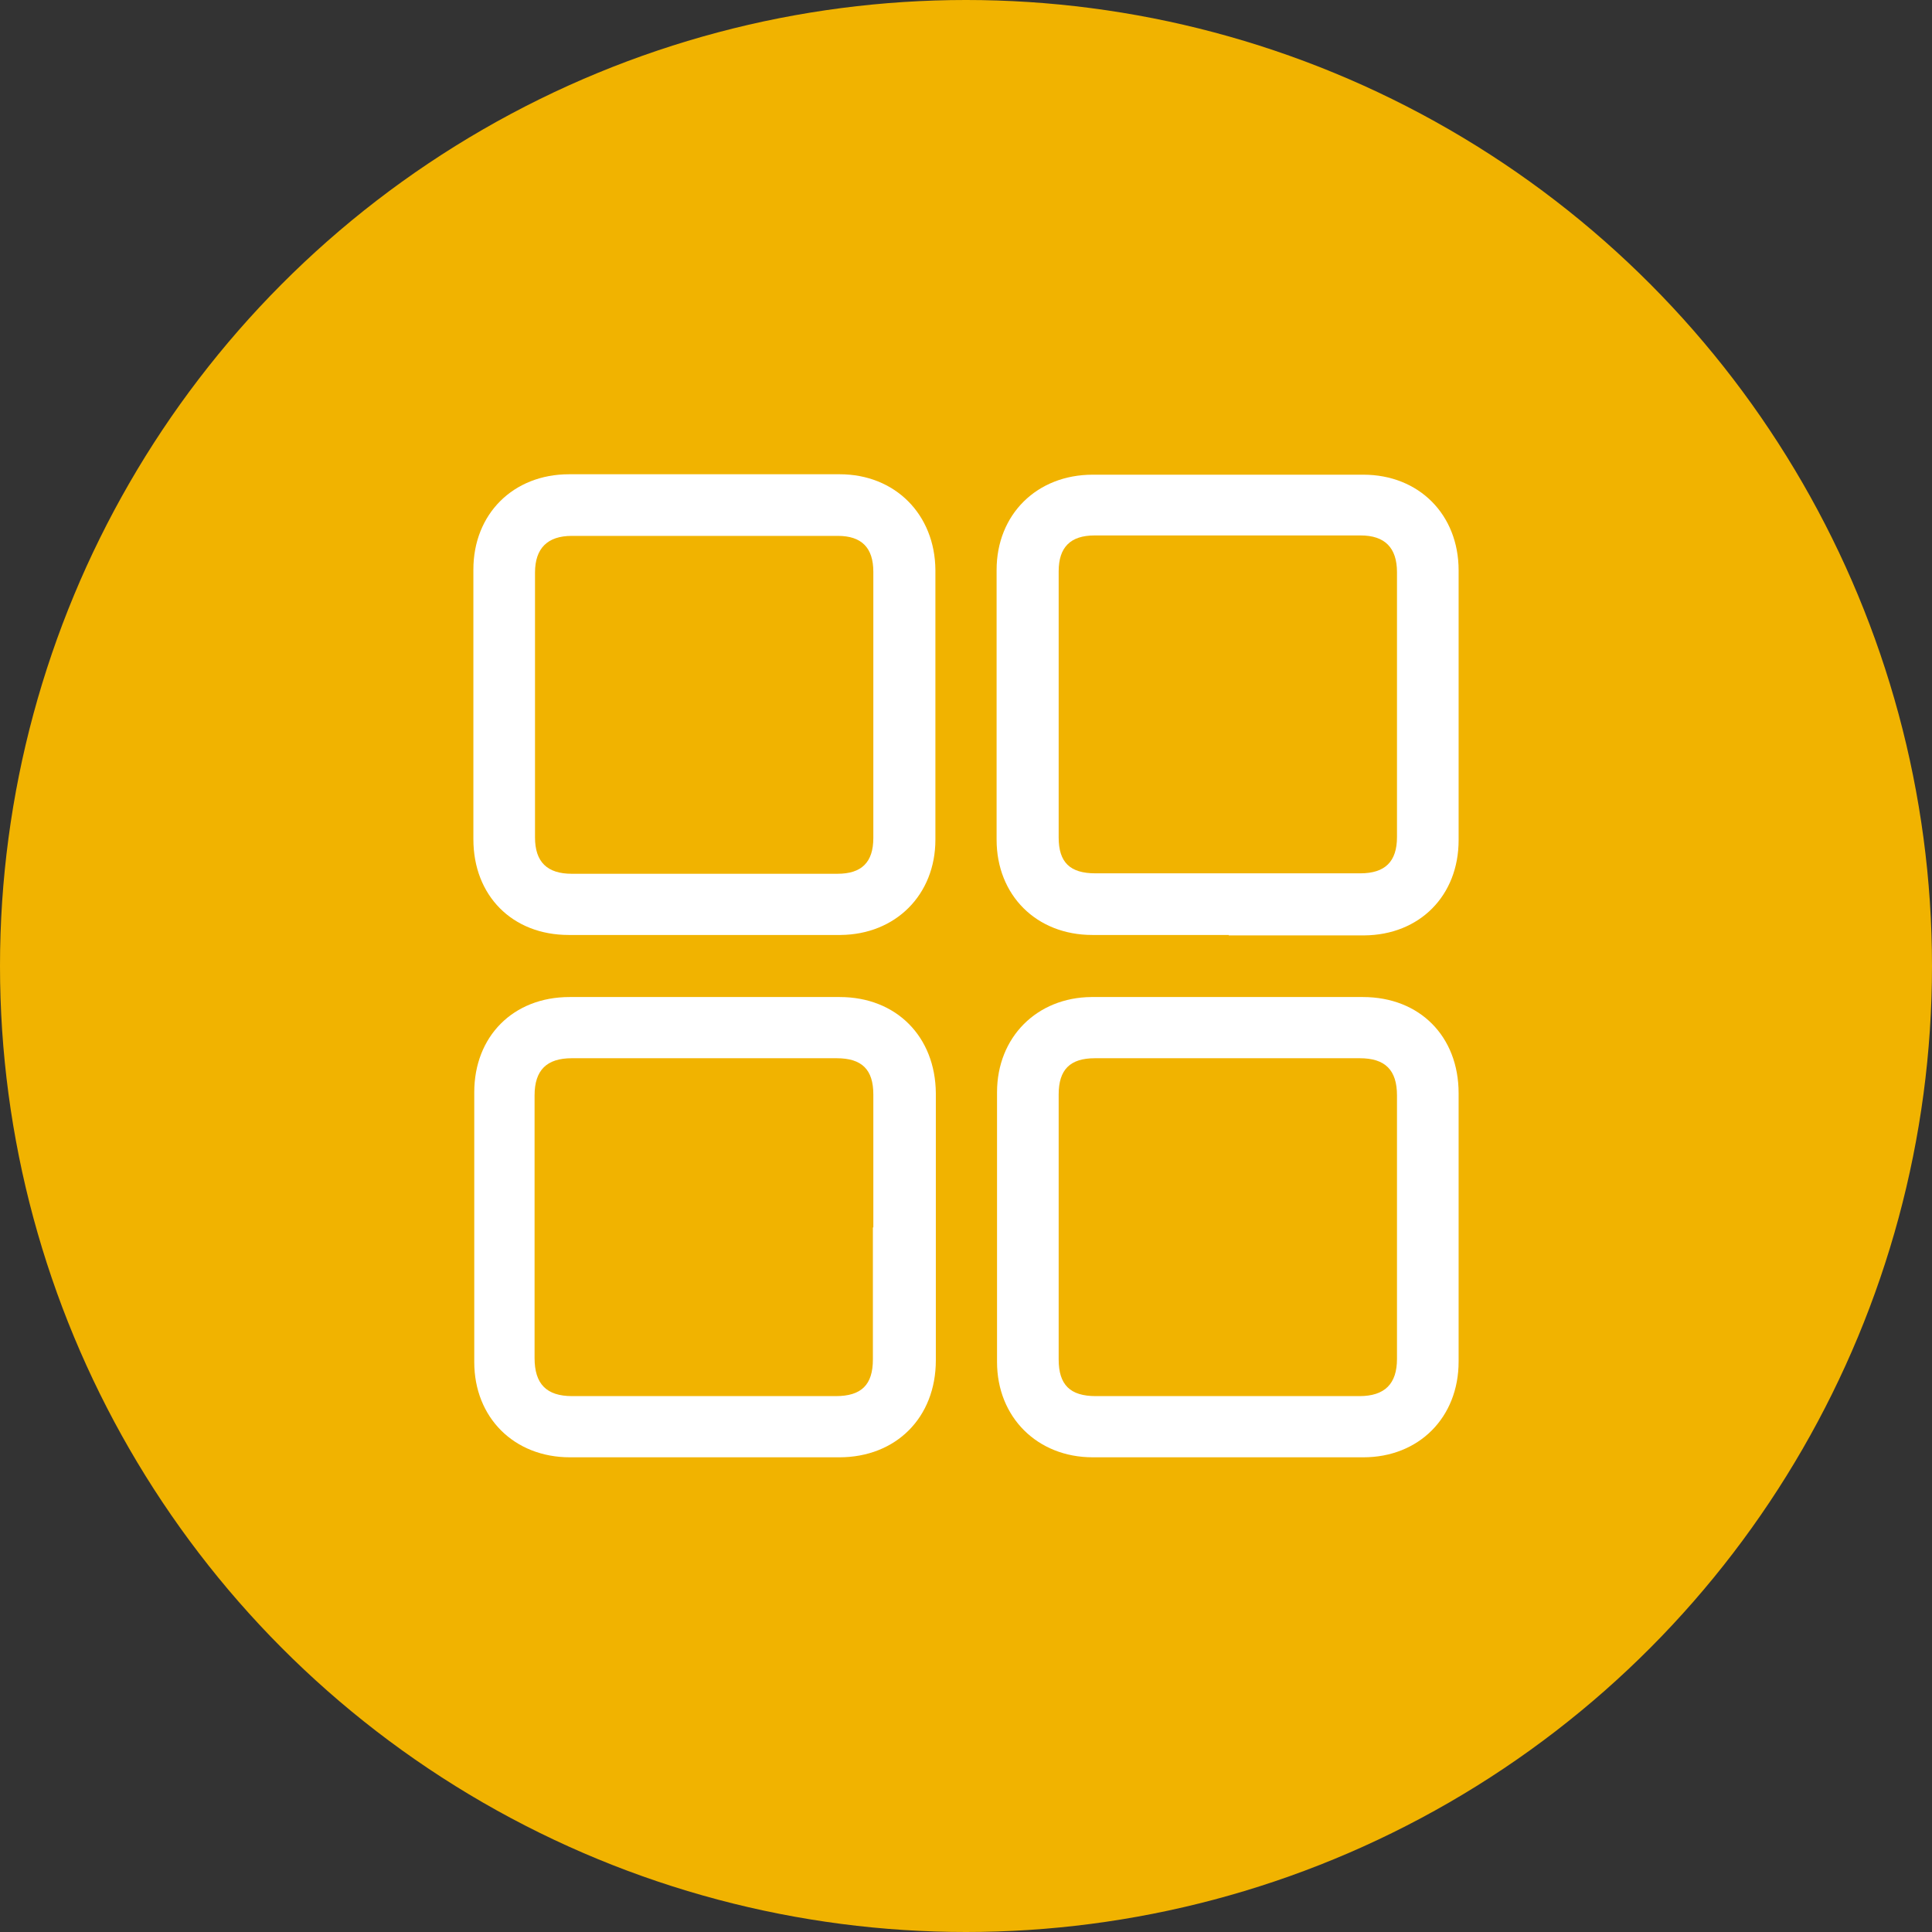
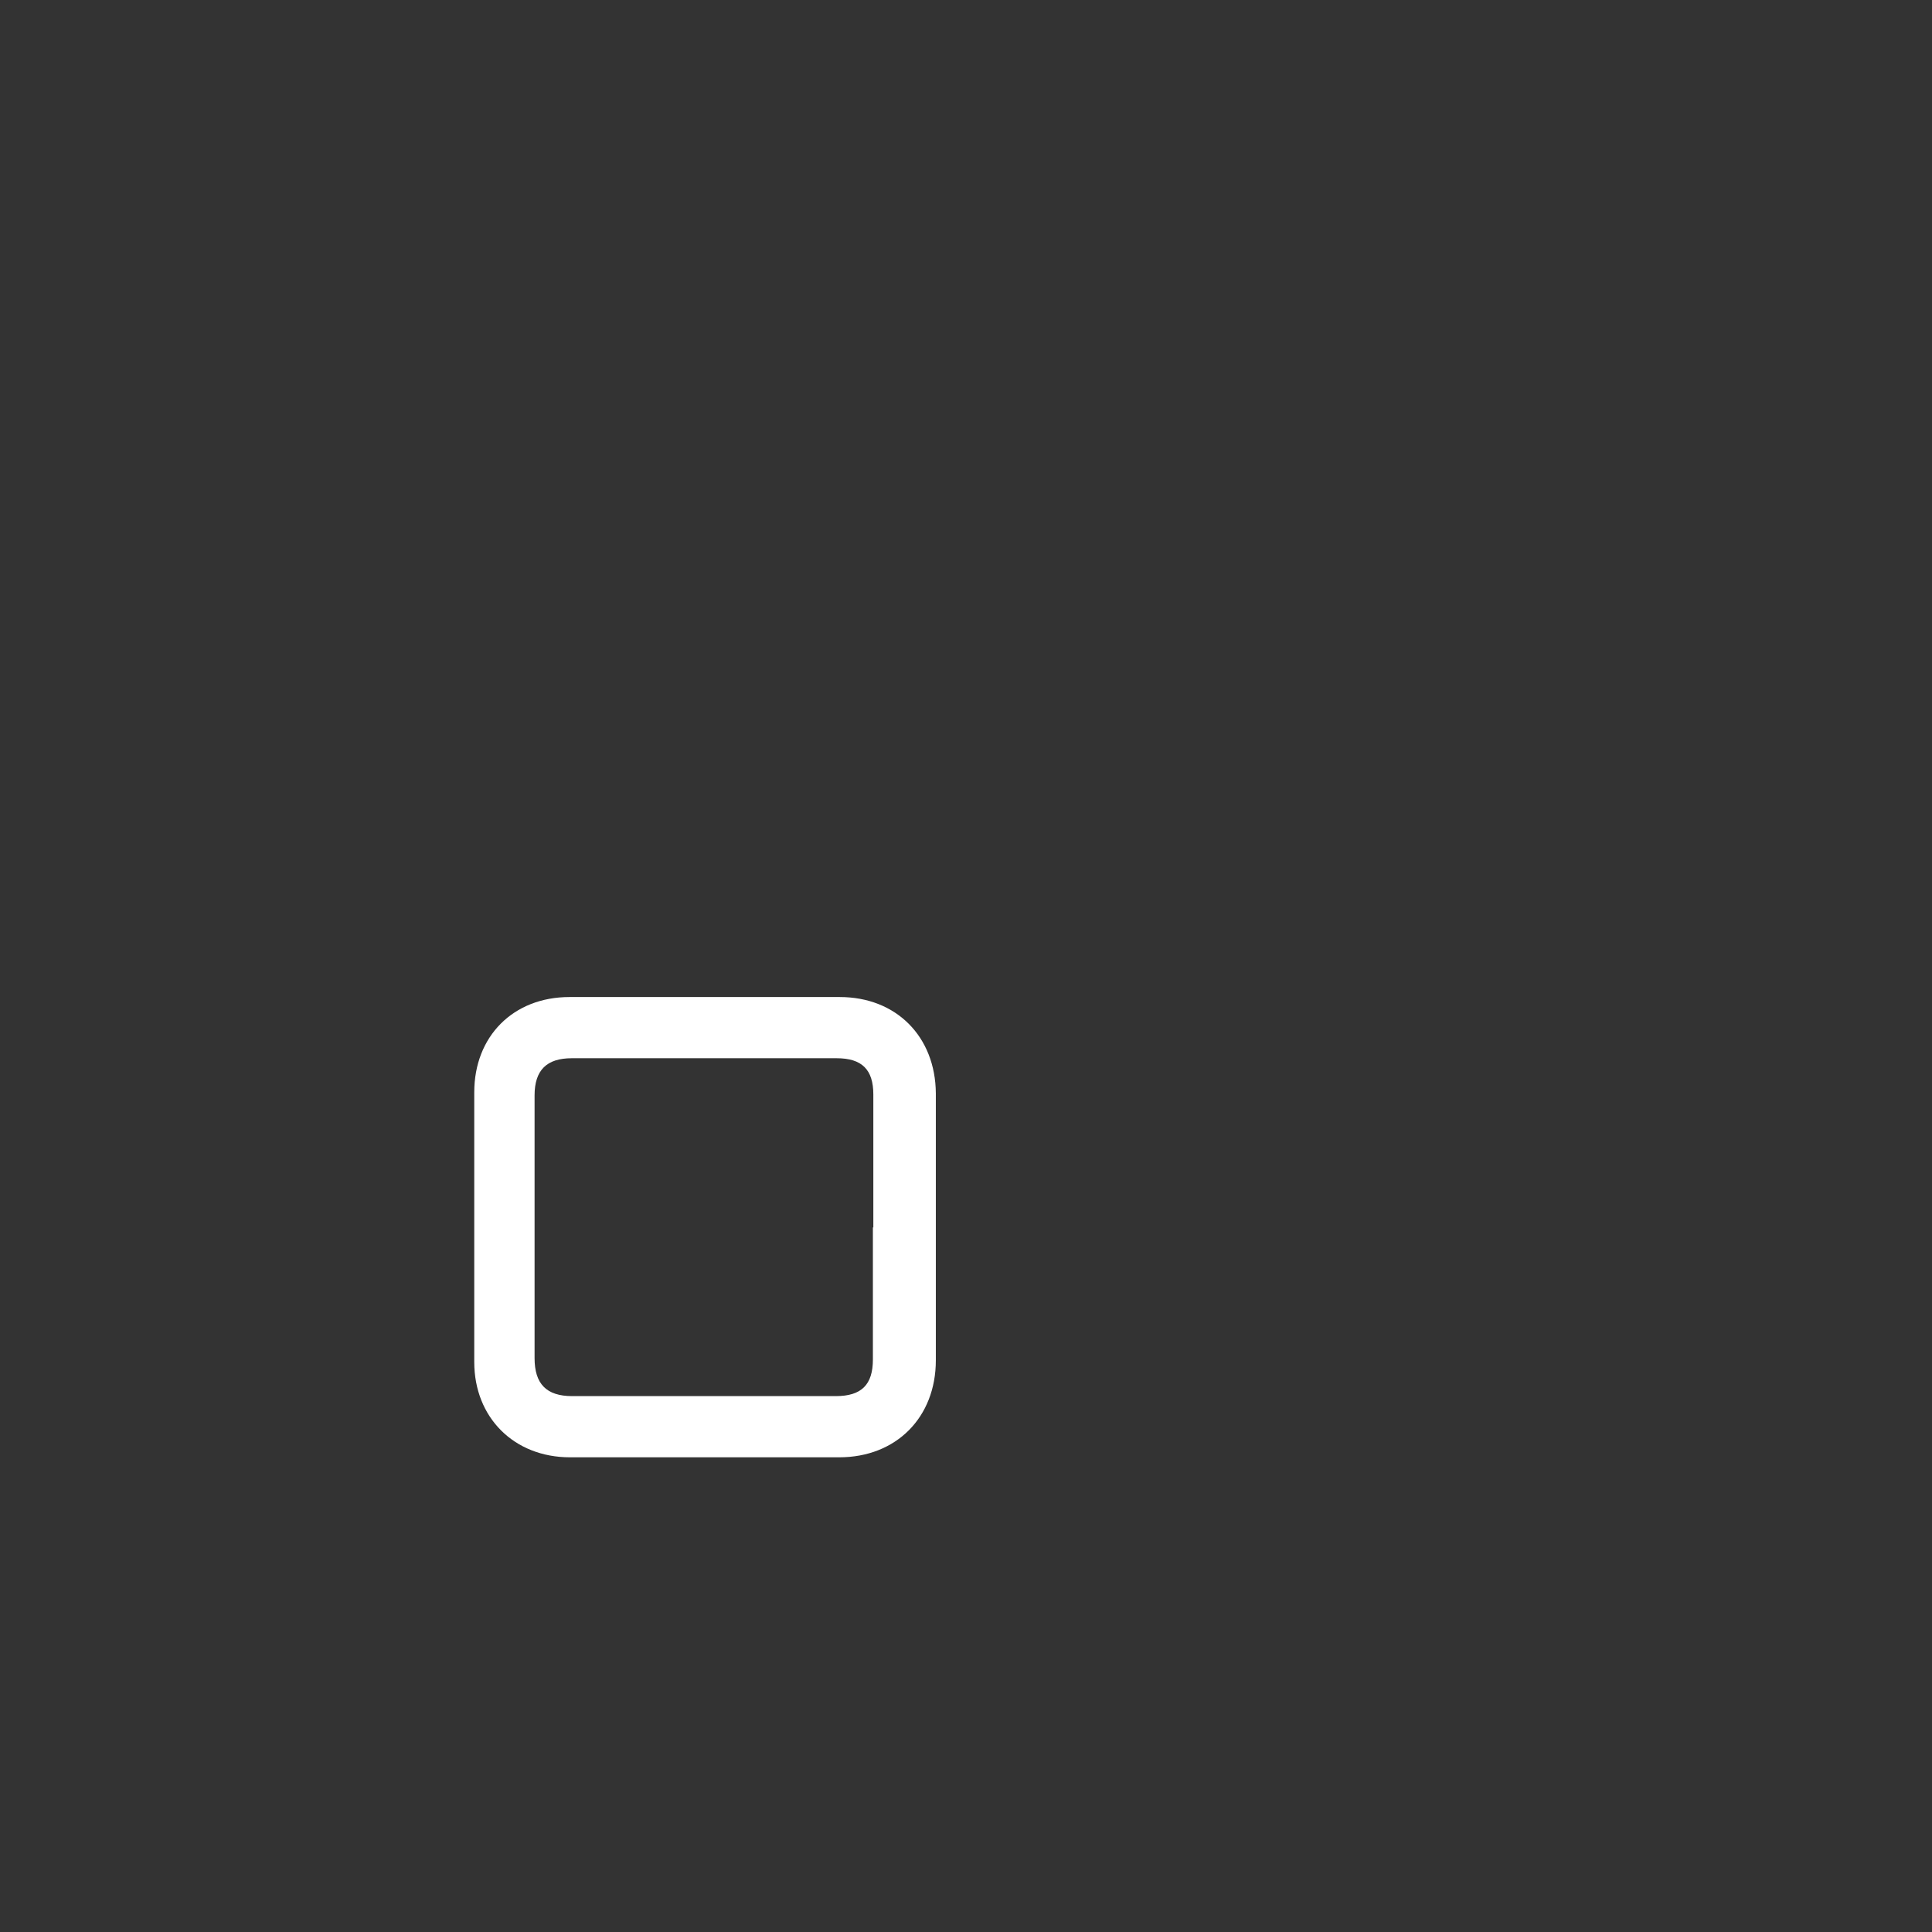
<svg xmlns="http://www.w3.org/2000/svg" id="Capa_2" data-name="Capa 2" viewBox="0 0 44.2 44.2">
  <rect x="0" y="0" width="44.2" height="44.2" fill="#333333" stroke="none" />
  <defs>
    <style>
      .cls-1 {
        fill: #fff;
      }

      .cls-2 {
        fill: #f1b300;
      }
    </style>
  </defs>
  <g id="Capa_1-2" data-name="Capa 1">
    <g>
-       <circle class="cls-2" cx="22.1" cy="22.1" r="22.1" />
      <g>
-         <path class="cls-1" d="M16.14,22.81c1.02,0,2.05,0,3.07,0,1.3,0,2.19,.91,2.2,2.2,0,2.04,0,4.07,0,6.11,0,1.31-.91,2.22-2.21,2.22-2.05,0-4.11,0-6.16,0-1.28,0-2.19-.91-2.19-2.18,0-2.06,0-4.11,0-6.17,0-1.28,.89-2.18,2.18-2.18,1.04,0,2.08,0,3.12,0Zm3.84,5.27c0-1.01,0-2.03,0-3.04,0-.57-.26-.83-.84-.83-2.02,0-4.04,0-6.06,0-.57,0-.85,.27-.85,.85,0,2,0,4,0,6.01,0,.59,.27,.87,.86,.87,2.01,0,4.02,0,6.03,0,.59,0,.85-.26,.85-.84,0-1.01,0-2.01,0-3.02Z" />
-         <path class="cls-1" d="M16.11,21.39c-1.03,0-2.06,0-3.1,0-1.29,0-2.18-.9-2.18-2.19,0-2.06,0-4.11,0-6.17,0-1.27,.91-2.18,2.19-2.18,2.06,0,4.13,0,6.19,0,1.27,0,2.18,.92,2.19,2.19,0,2.06,0,4.11,0,6.17,0,1.26-.91,2.17-2.17,2.18-.02,0-.04,0-.05,0-1.02,0-2.05,0-3.07,0Zm-.02-1.4c1.02,0,2.05,0,3.07,0,.55,0,.82-.26,.82-.82,0-2.03,0-4.06,0-6.09,0-.55-.27-.82-.81-.82-2.03,0-4.06,0-6.09,0-.55,0-.84,.28-.84,.84,0,2.02,0,4.04,0,6.06,0,.56,.28,.83,.84,.83,1.01,0,2.01,0,3.02,0Z" />
-         <path class="cls-1" d="M28.11,22.81c1.02,0,2.05,0,3.07,0,1.3,0,2.19,.9,2.19,2.2,0,2.05,0,4.09,0,6.14,0,1.28-.91,2.19-2.18,2.19-2.06,0-4.13,0-6.19,0-1.27,0-2.19-.92-2.19-2.18,0-2.06,0-4.11,0-6.17,0-1.26,.91-2.17,2.16-2.18,.02,0,.04,0,.05,0,1.03,0,2.06,0,3.1,0Zm-3.89,5.27c0,1.01,0,2.01,0,3.02,0,.58,.26,.84,.85,.84,2.01,0,4.02,0,6.03,0,.58,0,.86-.28,.86-.85,0-2.01,0-4.02,0-6.03,0-.58-.27-.85-.85-.85-2.02,0-4.04,0-6.06,0-.57,0-.83,.26-.83,.83,0,1.01,0,2.03,0,3.04Z" />
-         <path class="cls-1" d="M28.11,21.39c-1.04,0-2.08,0-3.12,0-1.28,0-2.19-.91-2.19-2.18,0-2.06,0-4.11,0-6.17,0-1.27,.92-2.18,2.2-2.18,2.06,0,4.13,0,6.19,0,1.27,0,2.18,.91,2.18,2.19,0,2.06,0,4.11,0,6.17,0,1.27-.89,2.17-2.16,2.18-1.03,0-2.06,0-3.1,0Zm-3.89-5.27c0,1.01,0,2.03,0,3.04,0,.57,.26,.82,.84,.82,2.02,0,4.04,0,6.06,0,.57,0,.84-.27,.84-.83,0-2.02,0-4.04,0-6.06,0-.56-.28-.84-.83-.84-2.03,0-4.06,0-6.09,0-.55,0-.82,.27-.82,.82,0,1.01,0,2.03,0,3.04Z" />
+         <path class="cls-1" d="M16.14,22.81c1.02,0,2.05,0,3.07,0,1.3,0,2.19,.91,2.2,2.2,0,2.04,0,4.07,0,6.11,0,1.31-.91,2.22-2.21,2.22-2.05,0-4.11,0-6.16,0-1.28,0-2.19-.91-2.19-2.18,0-2.06,0-4.11,0-6.17,0-1.28,.89-2.18,2.18-2.18,1.04,0,2.08,0,3.12,0Zm3.84,5.27c0-1.01,0-2.03,0-3.04,0-.57-.26-.83-.84-.83-2.02,0-4.04,0-6.06,0-.57,0-.85,.27-.85,.85,0,2,0,4,0,6.01,0,.59,.27,.87,.86,.87,2.01,0,4.02,0,6.03,0,.59,0,.85-.26,.85-.84,0-1.01,0-2.01,0-3.02" />
      </g>
    </g>
  </g>
</svg>